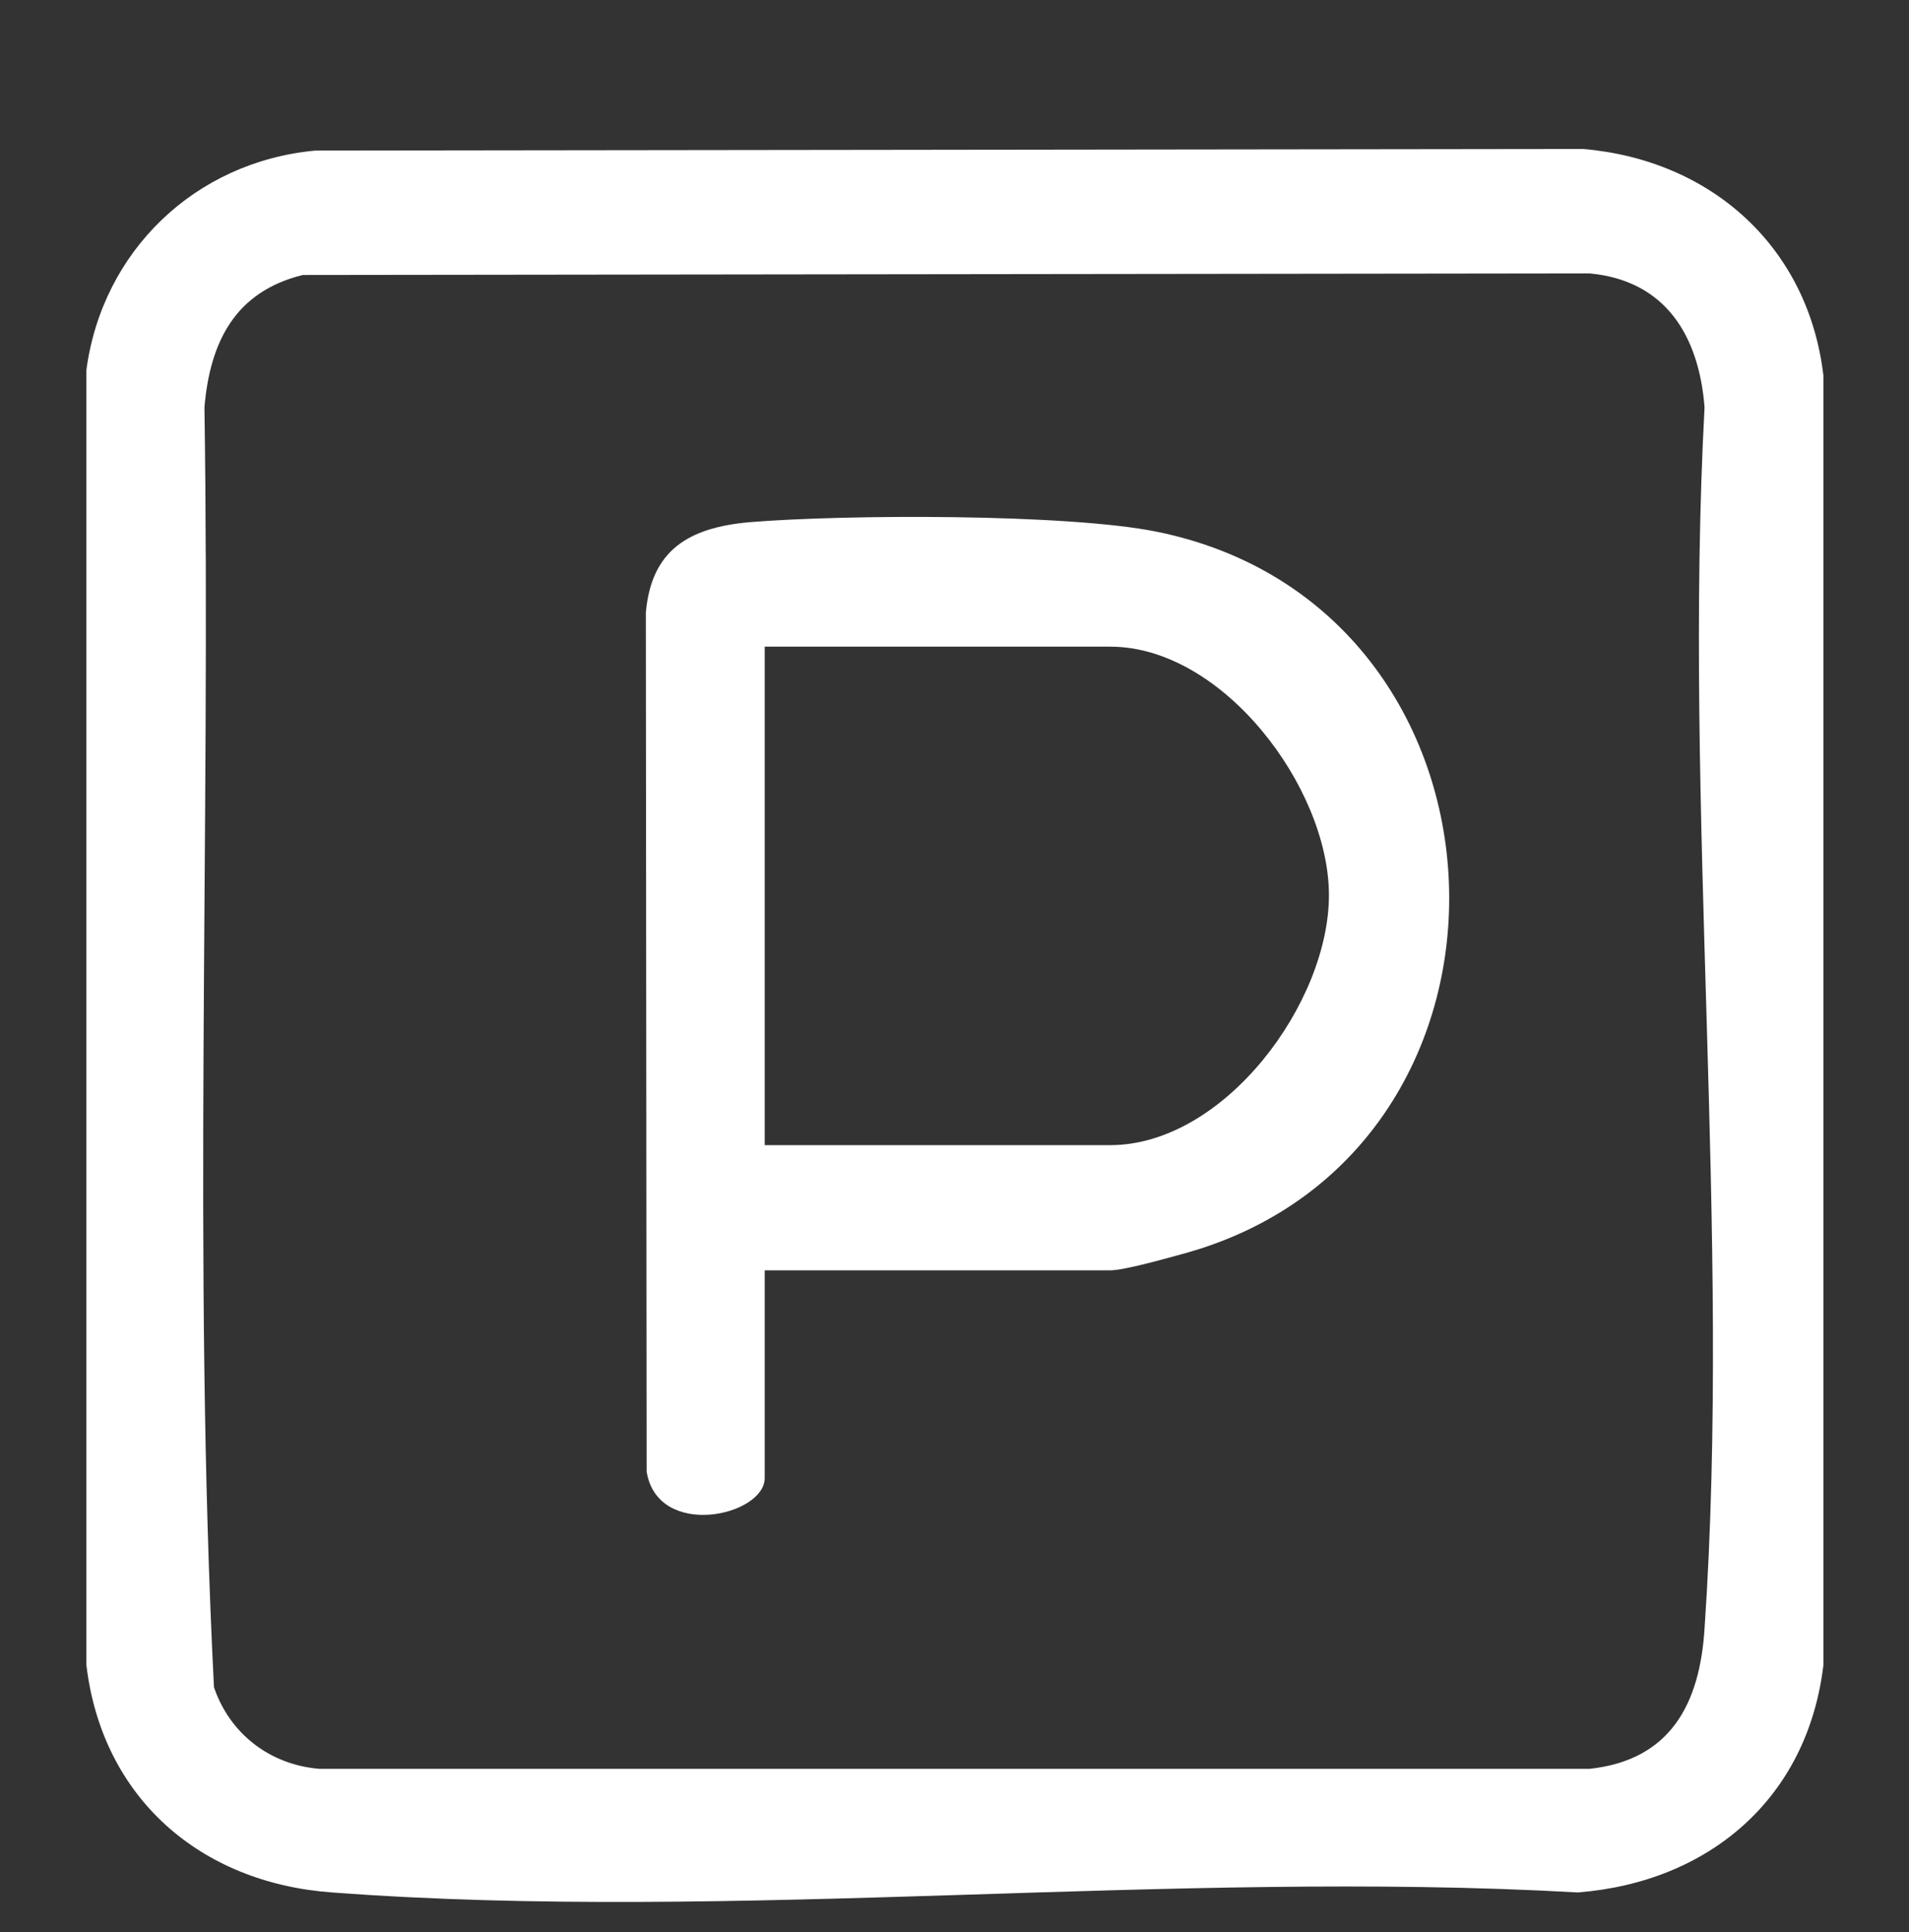
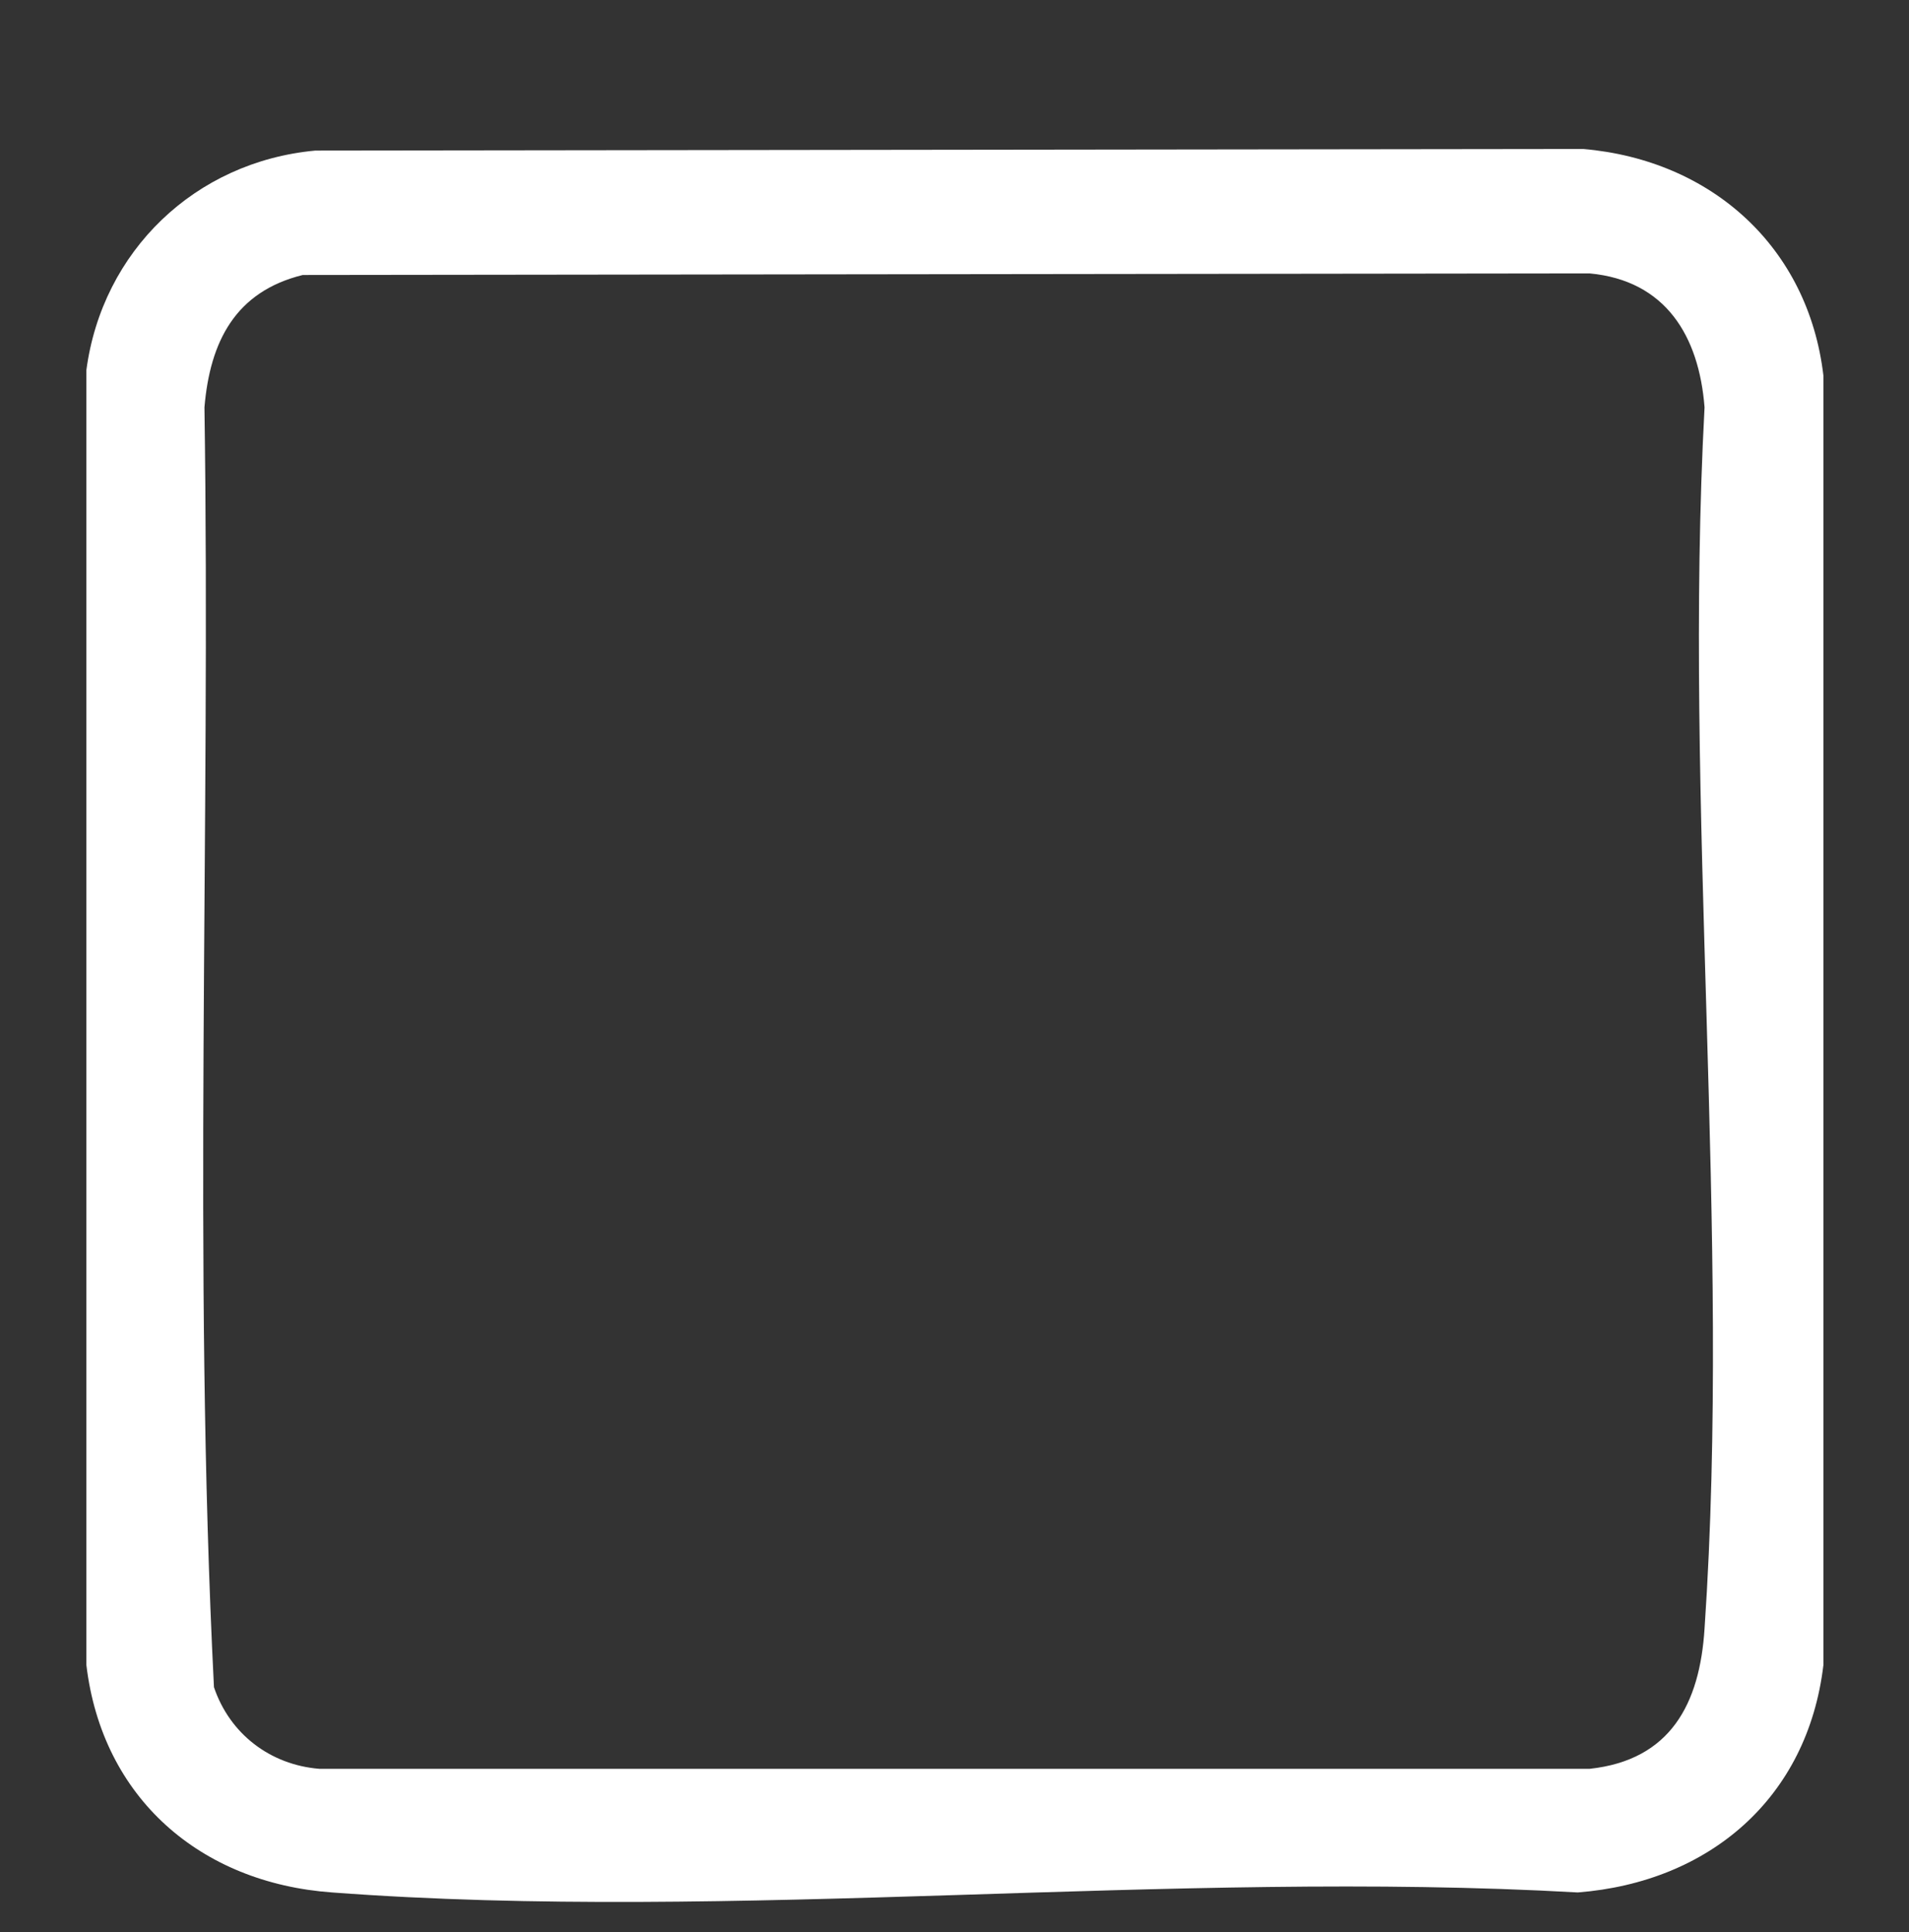
<svg xmlns="http://www.w3.org/2000/svg" version="1.1" id="Ebene_1" x="0px" y="0px" viewBox="0 0 240.9 243.8" style="enable-background:new 0 0 240.9 243.8;" xml:space="preserve">
  <rect x="0" y="0" width="240.9" height="243.8" fill="#333333" stroke="none" />
  <style type="text/css">
	.st0{fill:#FFFFFF;}
</style>
  <g>
    <path class="st0" d="M39.8,19l160-0.2c16.2,1.4,28.4,12.4,30.3,28.6v162.7c-2,16.8-14.4,27.4-31,28.7c-51.2-2.9-106.5,3.8-157.2,0   c-16.6-1.2-29-11.9-31-28.7l0-163.4C12.9,31.7,24.6,20.4,39.8,19z M38.2,34.7c-8.5,2.1-11.7,8.4-12.4,16.7   c0.8,53.8-1.5,107.9,1.2,161.5c2,5.9,7.1,9.8,13.3,10.3h160.3c10.2-1.1,13.9-8.2,14.5-17.7c3.4-49.9-2.7-103.7,0-154.1   c-0.7-9-4.9-16-14.5-16.9L38.2,34.7z" />
-     <path class="st0" d="M96.5,160.2v26.3c0,4.8-13.5,7.8-14.9-0.8L81.5,77.3c0.7-7.9,5.4-10.7,13-11.4c12-1,40.2-1.1,51.5,1.2   c47.2,9.6,49.8,78,3.7,91c-2.2,0.6-7.8,2.2-9.6,2.2H96.5z M96.5,144.5h43.6c14.4,0,27.7-18,27.6-31.7   c-0.1-13.5-13.4-31.2-27.6-31.2H96.5V144.5z" />
  </g>
</svg>